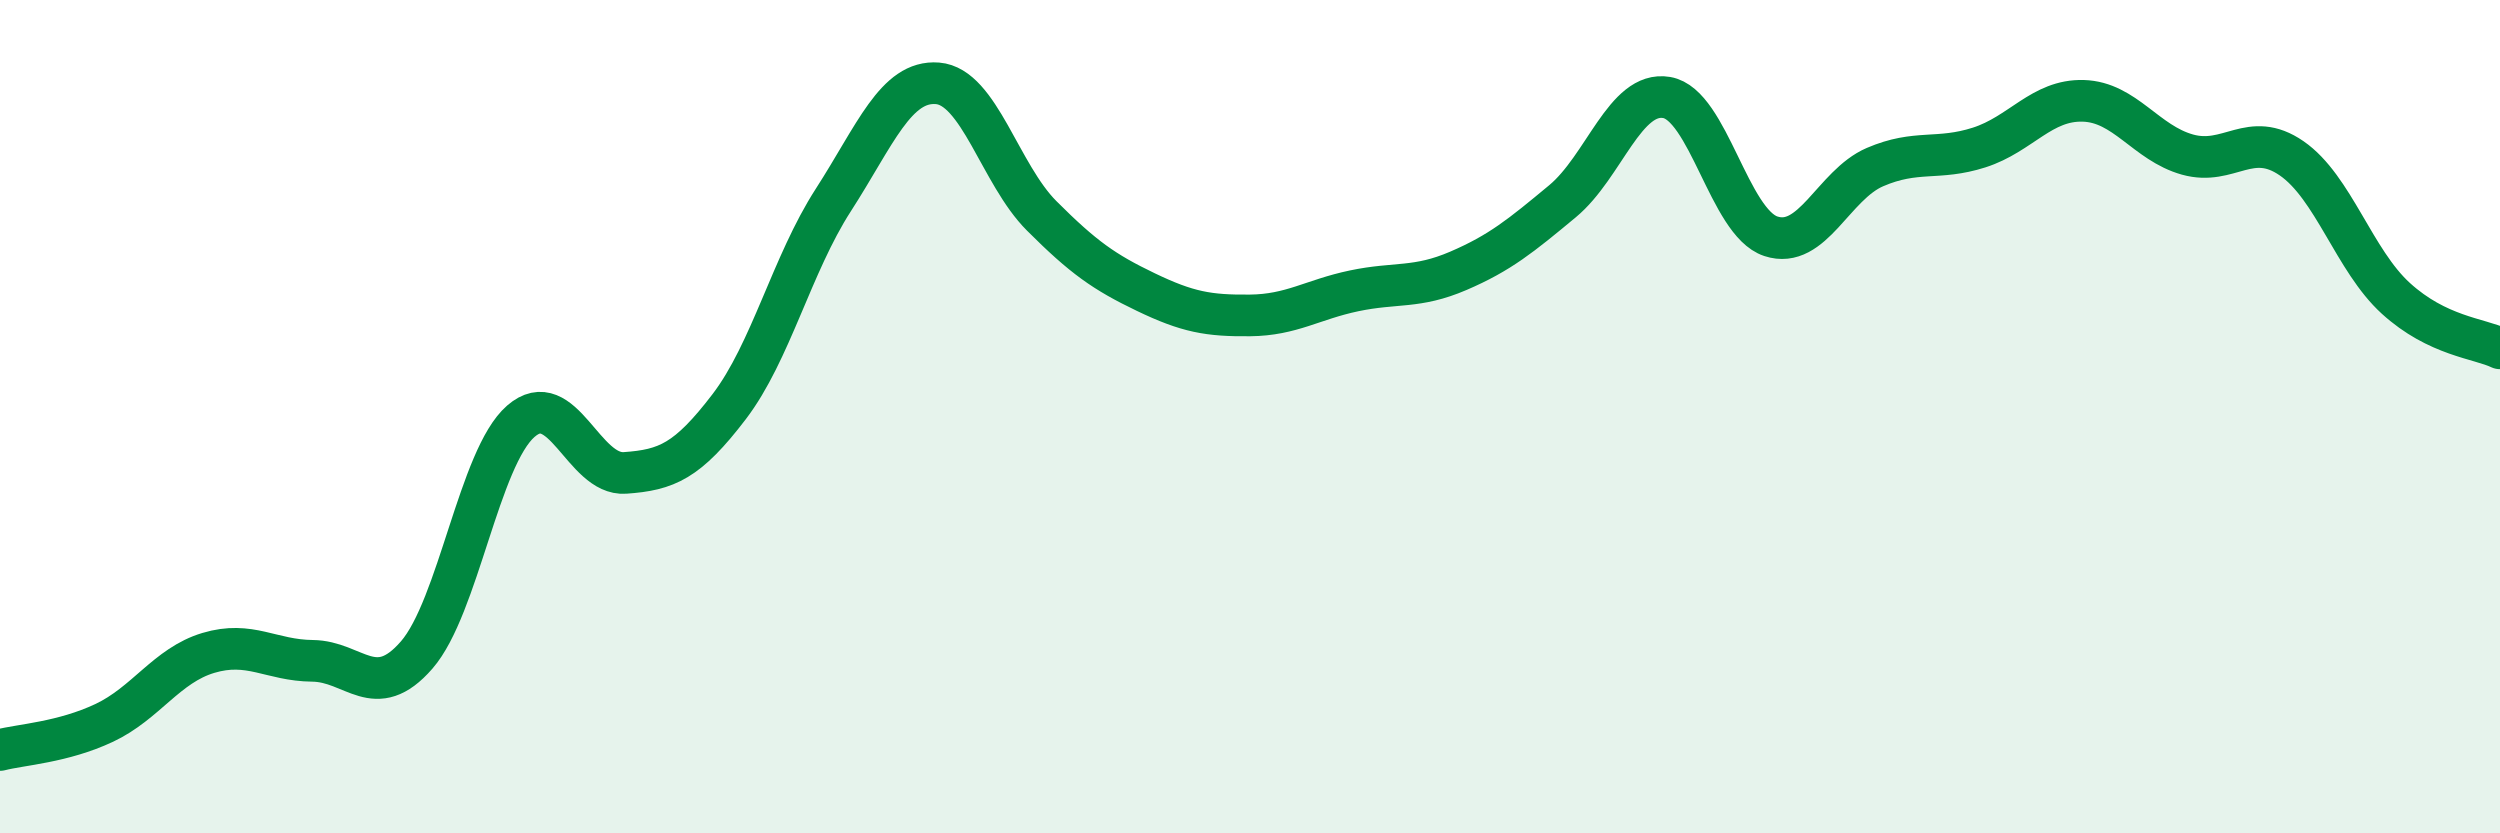
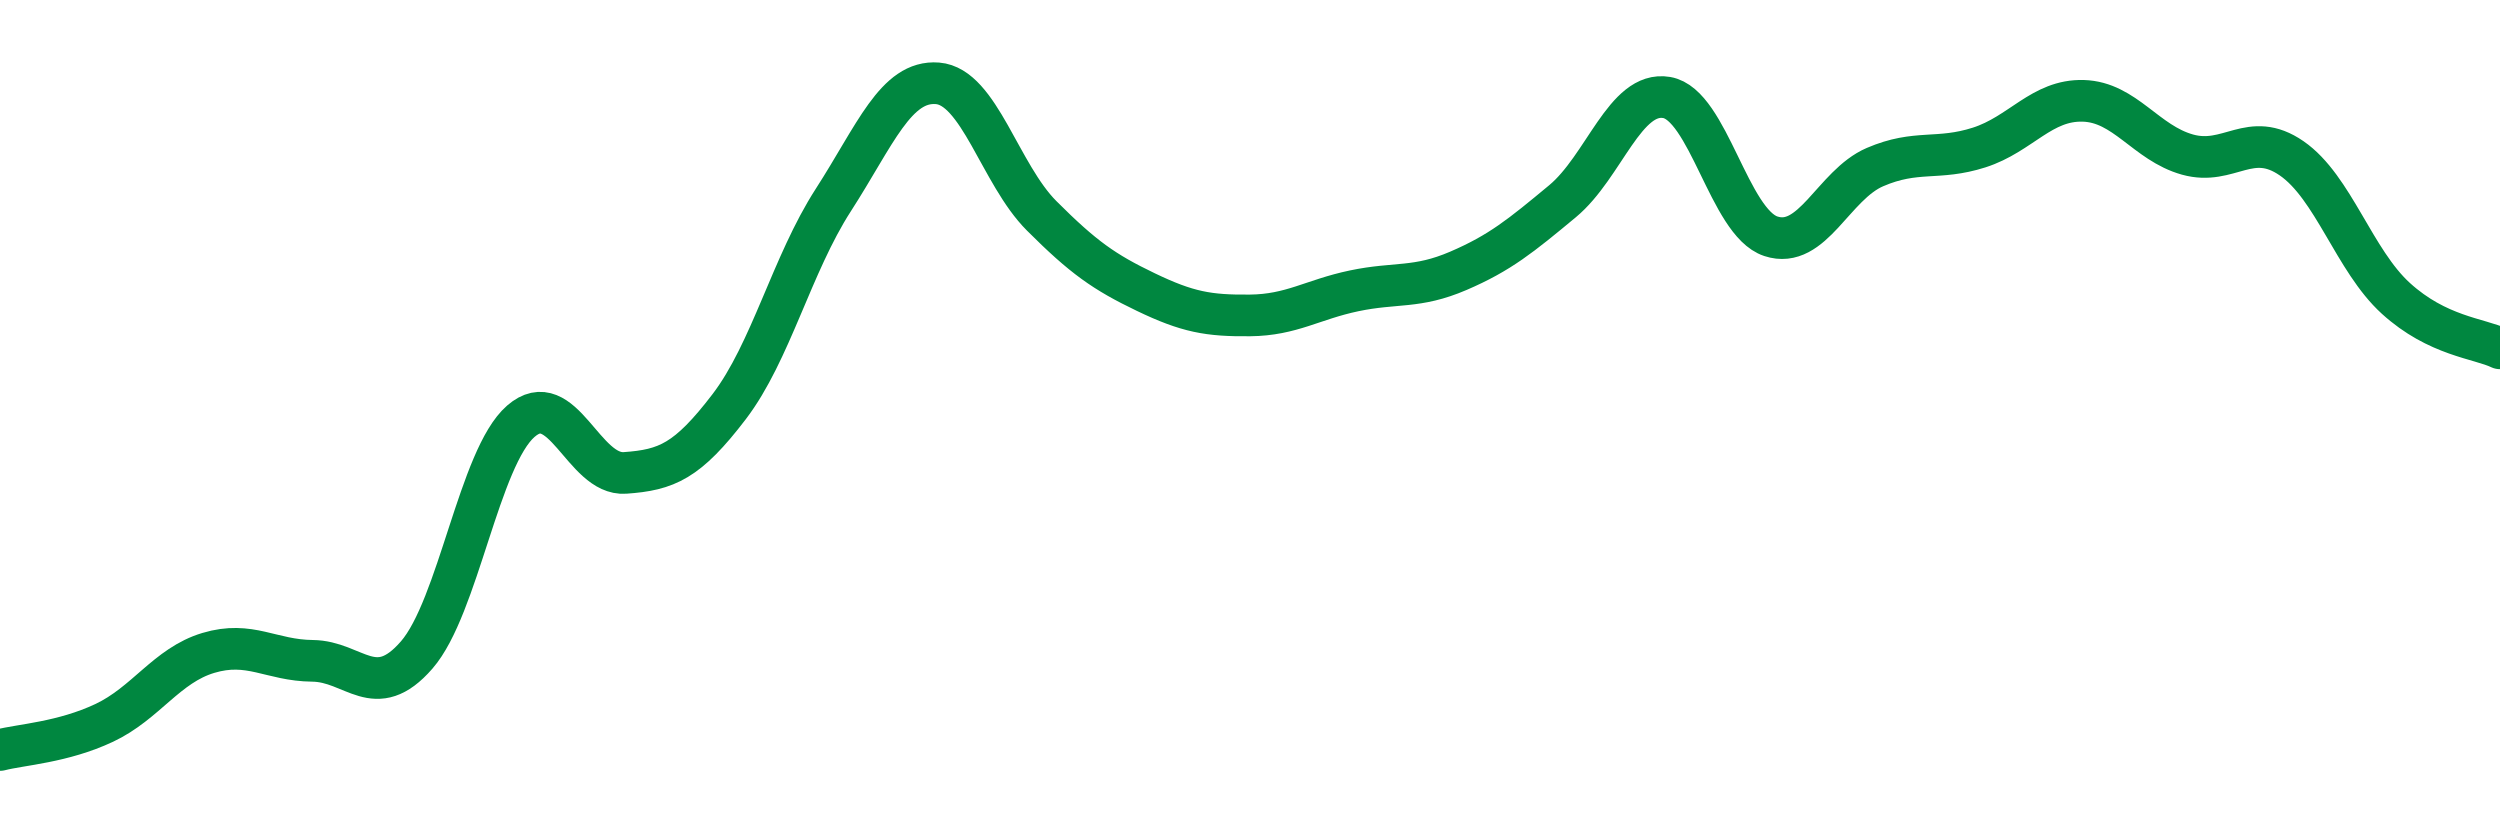
<svg xmlns="http://www.w3.org/2000/svg" width="60" height="20" viewBox="0 0 60 20">
-   <path d="M 0,18 C 0.5,17.87 1.5,17.82 2.5,17.35 C 3.5,16.88 4,15.97 5,15.67 C 6,15.37 6.5,15.85 7.5,15.86 C 8.5,15.87 9,16.87 10,15.72 C 11,14.57 11.5,10.98 12.5,10.11 C 13.5,9.24 14,11.42 15,11.35 C 16,11.28 16.5,11.07 17.5,9.76 C 18.5,8.45 19,6.35 20,4.8 C 21,3.25 21.5,1.92 22.5,2 C 23.5,2.08 24,4.18 25,5.18 C 26,6.18 26.5,6.53 27.5,7.01 C 28.5,7.49 29,7.58 30,7.57 C 31,7.56 31.5,7.19 32.5,6.98 C 33.5,6.77 34,6.93 35,6.5 C 36,6.07 36.5,5.66 37.5,4.83 C 38.5,4 39,2.17 40,2.34 C 41,2.51 41.5,5.34 42.5,5.67 C 43.5,6 44,4.44 45,4.01 C 46,3.58 46.5,3.86 47.5,3.54 C 48.5,3.22 49,2.39 50,2.42 C 51,2.45 51.5,3.43 52.5,3.71 C 53.5,3.99 54,3.11 55,3.8 C 56,4.49 56.5,6.25 57.5,7.16 C 58.5,8.07 59.5,8.12 60,8.36L60 20L0 20Z" fill="#008740" opacity="0.1" stroke-linecap="round" stroke-linejoin="round" />
  <path d="M 0,18 C 0.5,17.87 1.5,17.82 2.5,17.35 C 3.5,16.88 4,15.97 5,15.67 C 6,15.37 6.5,15.85 7.5,15.86 C 8.5,15.87 9,16.87 10,15.72 C 11,14.57 11.5,10.98 12.5,10.11 C 13.5,9.24 14,11.42 15,11.35 C 16,11.28 16.5,11.07 17.5,9.76 C 18.5,8.45 19,6.35 20,4.8 C 21,3.25 21.5,1.92 22.5,2 C 23.5,2.08 24,4.18 25,5.18 C 26,6.18 26.5,6.53 27.5,7.01 C 28.5,7.49 29,7.58 30,7.57 C 31,7.56 31.5,7.19 32.5,6.98 C 33.5,6.77 34,6.93 35,6.5 C 36,6.07 36.5,5.66 37.5,4.83 C 38.5,4 39,2.17 40,2.34 C 41,2.51 41.5,5.34 42.5,5.67 C 43.5,6 44,4.44 45,4.01 C 46,3.58 46.5,3.86 47.5,3.54 C 48.5,3.22 49,2.39 50,2.42 C 51,2.45 51.5,3.43 52.5,3.71 C 53.5,3.99 54,3.11 55,3.8 C 56,4.49 56.5,6.25 57.5,7.16 C 58.5,8.07 59.5,8.12 60,8.36" stroke="#008740" stroke-width="1" fill="none" stroke-linecap="round" stroke-linejoin="round" />
</svg>